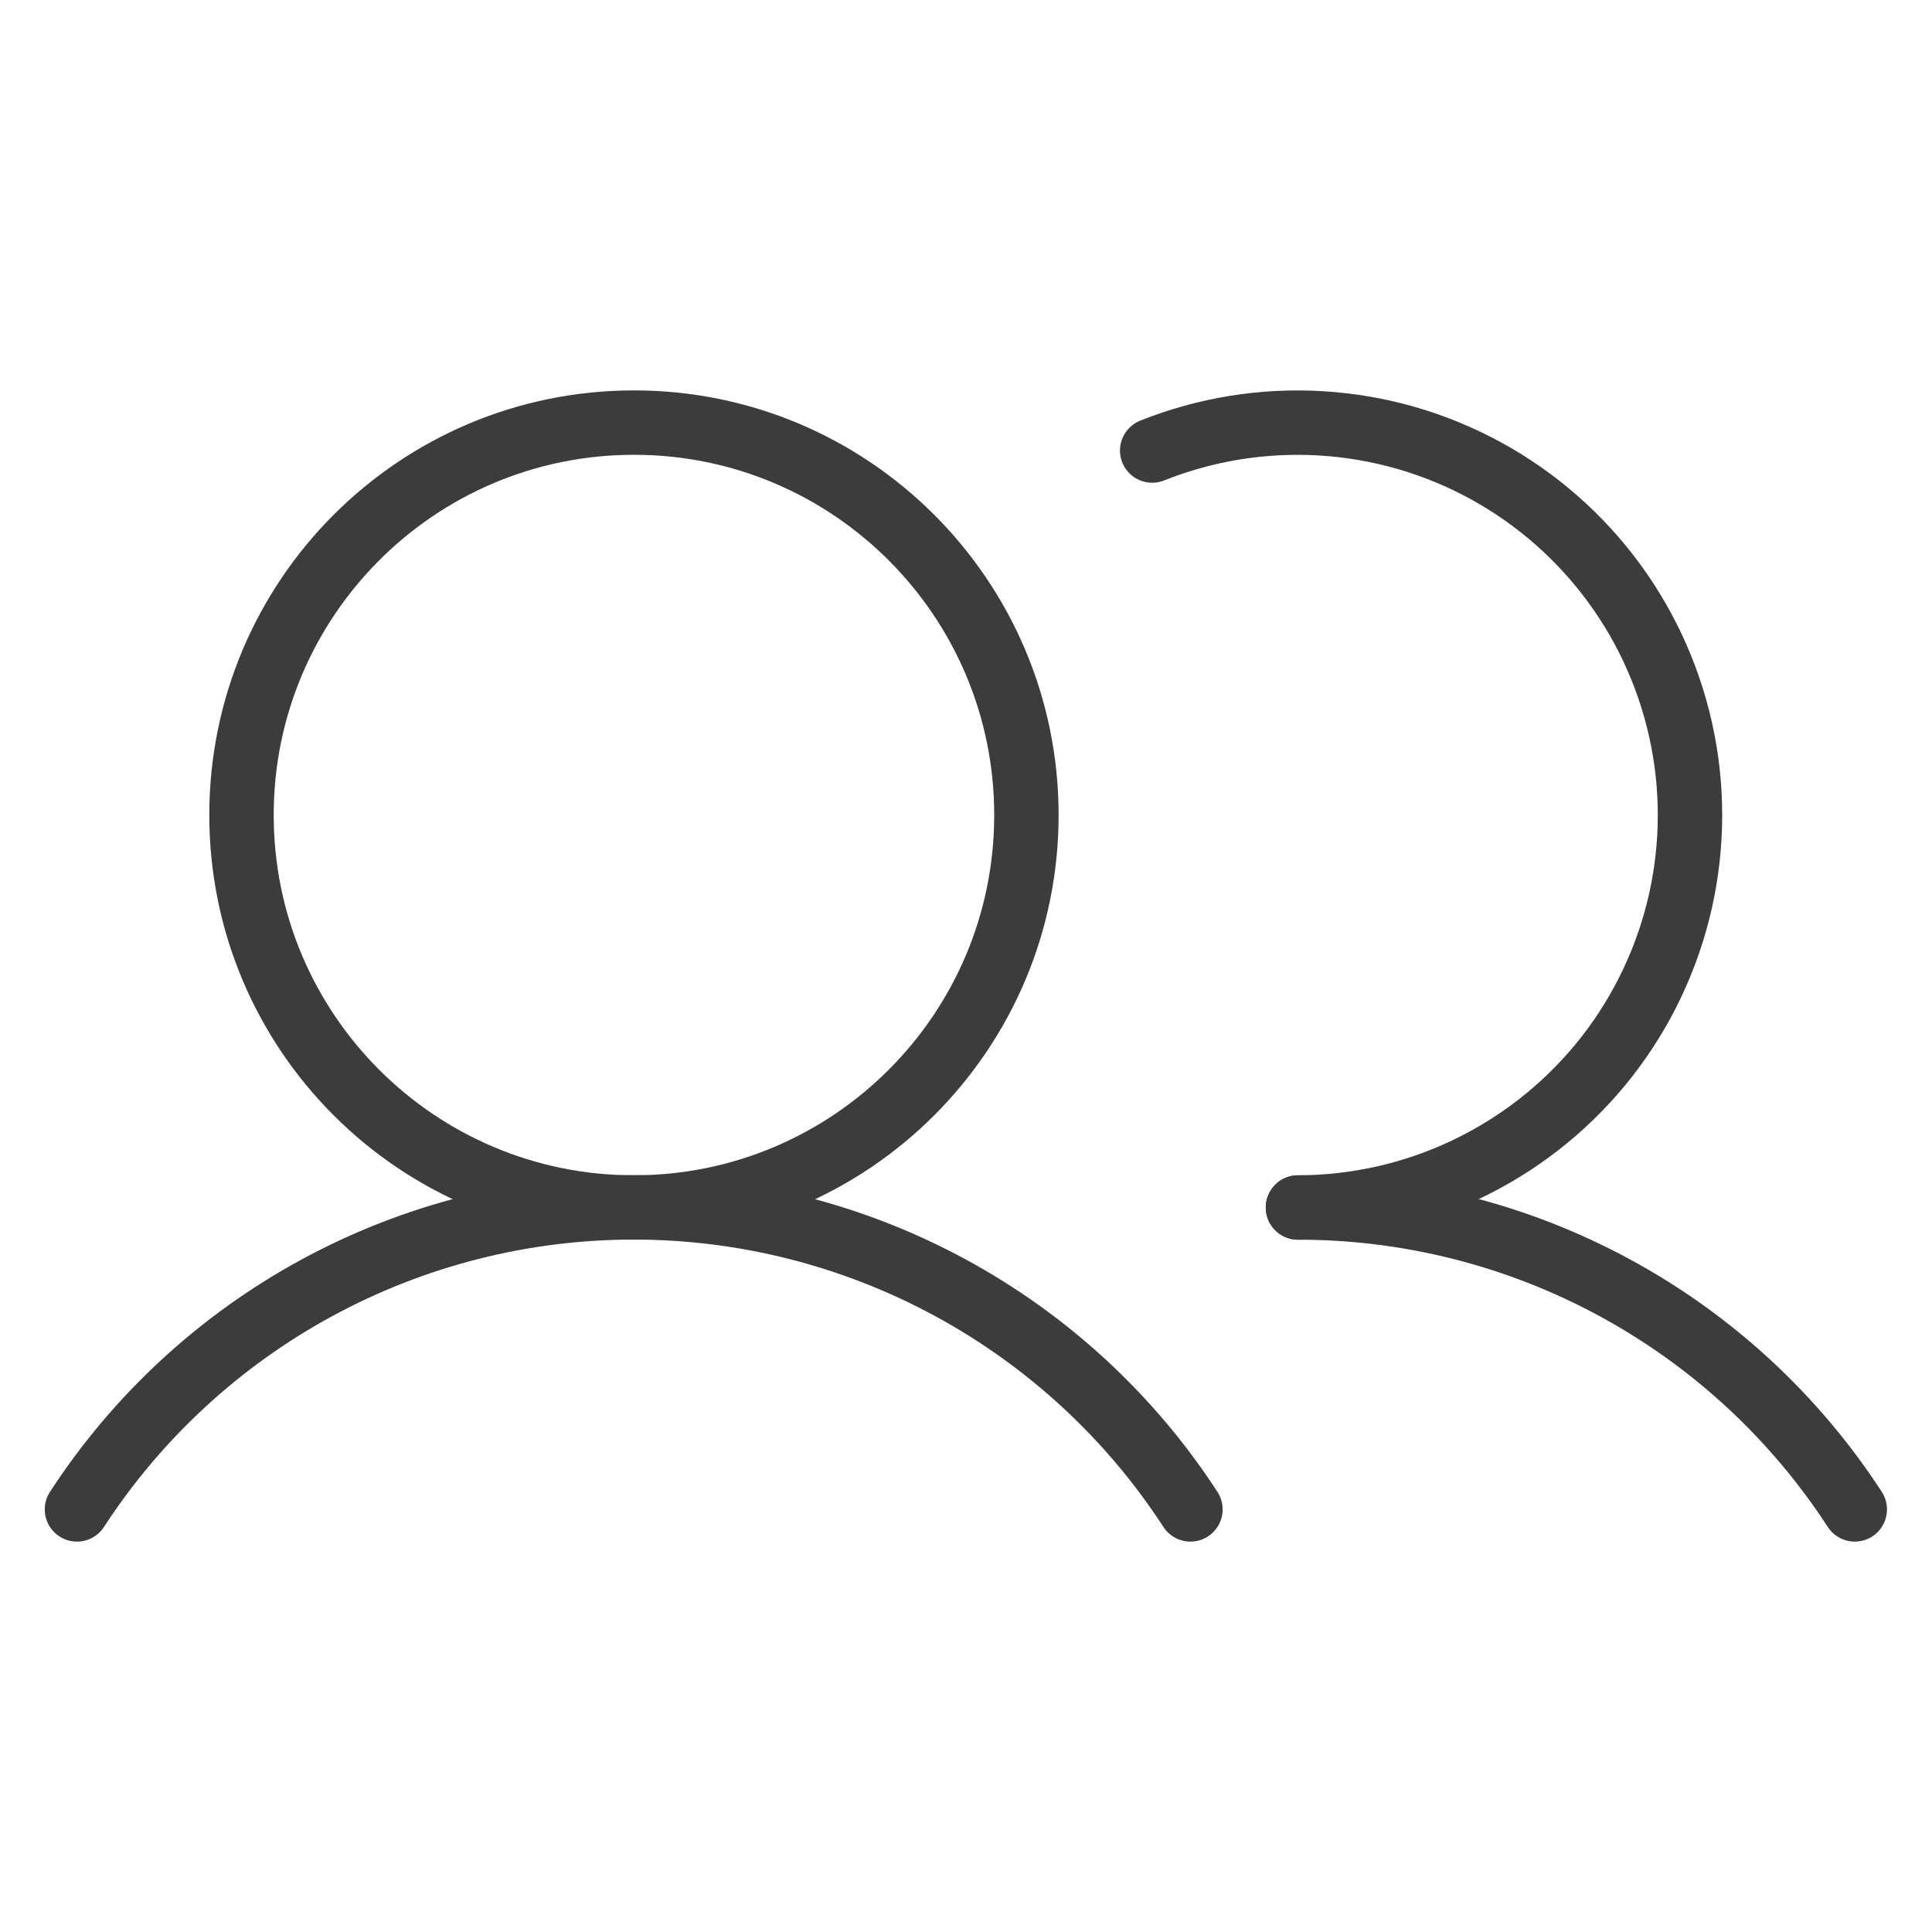
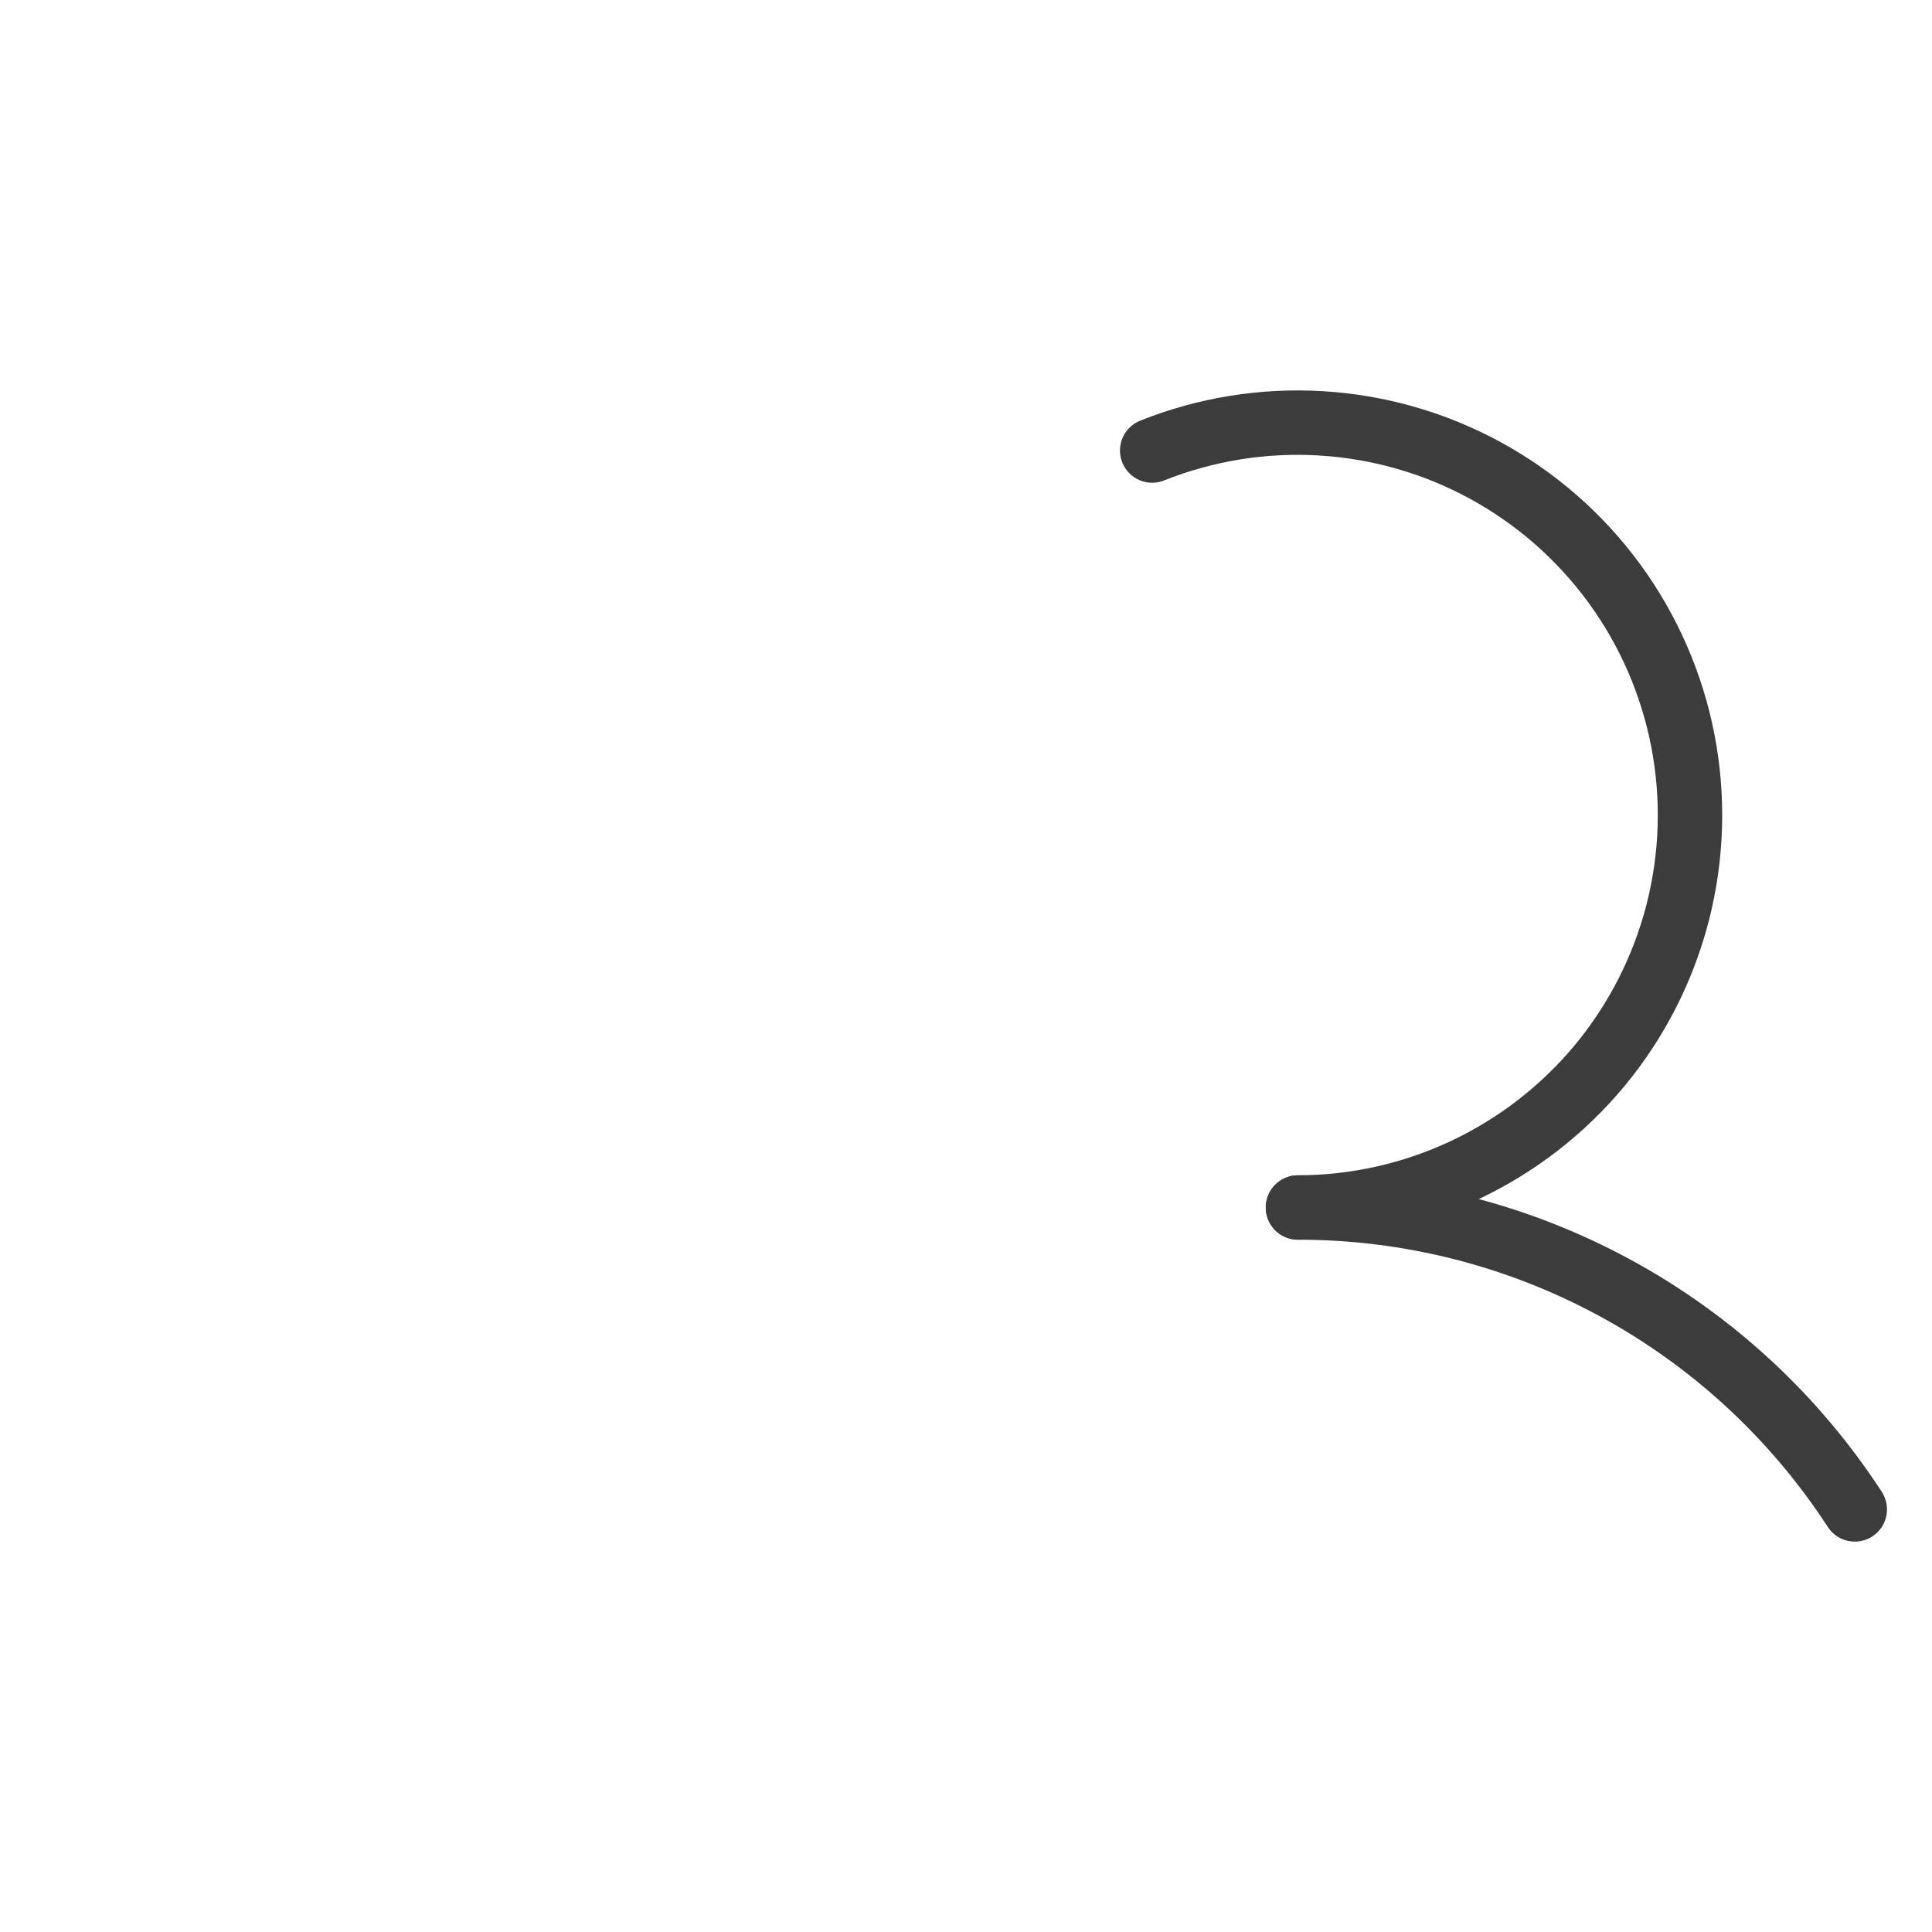
<svg xmlns="http://www.w3.org/2000/svg" width="30" height="30" viewBox="0 0 30 30" fill="none">
  <g clip-path="url(#clip0_575_111)">
-     <path d="M9.844 18.75C13.209 18.75 15.938 16.022 15.938 12.656C15.938 9.291 13.209 6.562 9.844 6.562C6.478 6.562 3.75 9.291 3.75 12.656C3.75 16.022 6.478 18.75 9.844 18.75Z" stroke="#3C3C3C" stroke-linecap="round" stroke-linejoin="round" />
-     <path d="M1.195 23.438C2.132 21.998 3.413 20.815 4.923 19.996C6.432 19.177 8.123 18.748 9.84 18.748C11.558 18.748 13.248 19.177 14.758 19.996C16.267 20.815 17.549 21.998 18.485 23.438" stroke="#3C3C3C" stroke-linecap="round" stroke-linejoin="round" />
    <path d="M20.156 18.75C21.874 18.749 23.564 19.177 25.074 19.996C26.584 20.815 27.865 21.998 28.801 23.438" stroke="#3C3C3C" stroke-linecap="round" stroke-linejoin="round" />
    <path d="M17.891 6.996C18.724 6.664 19.621 6.519 20.517 6.574C21.413 6.628 22.285 6.879 23.073 7.31C23.86 7.741 24.542 8.34 25.071 9.065C25.6 9.79 25.962 10.623 26.132 11.504C26.302 12.386 26.275 13.293 26.053 14.163C25.831 15.032 25.42 15.842 24.849 16.535C24.277 17.227 23.56 17.784 22.749 18.167C21.937 18.55 21.051 18.749 20.154 18.75" stroke="#3C3C3C" stroke-linecap="round" stroke-linejoin="round" />
  </g>
  <defs>
    <clipPath id="clip0_575_111">
      <rect width="30" height="30" fill="white" />
    </clipPath>
  </defs>
</svg>